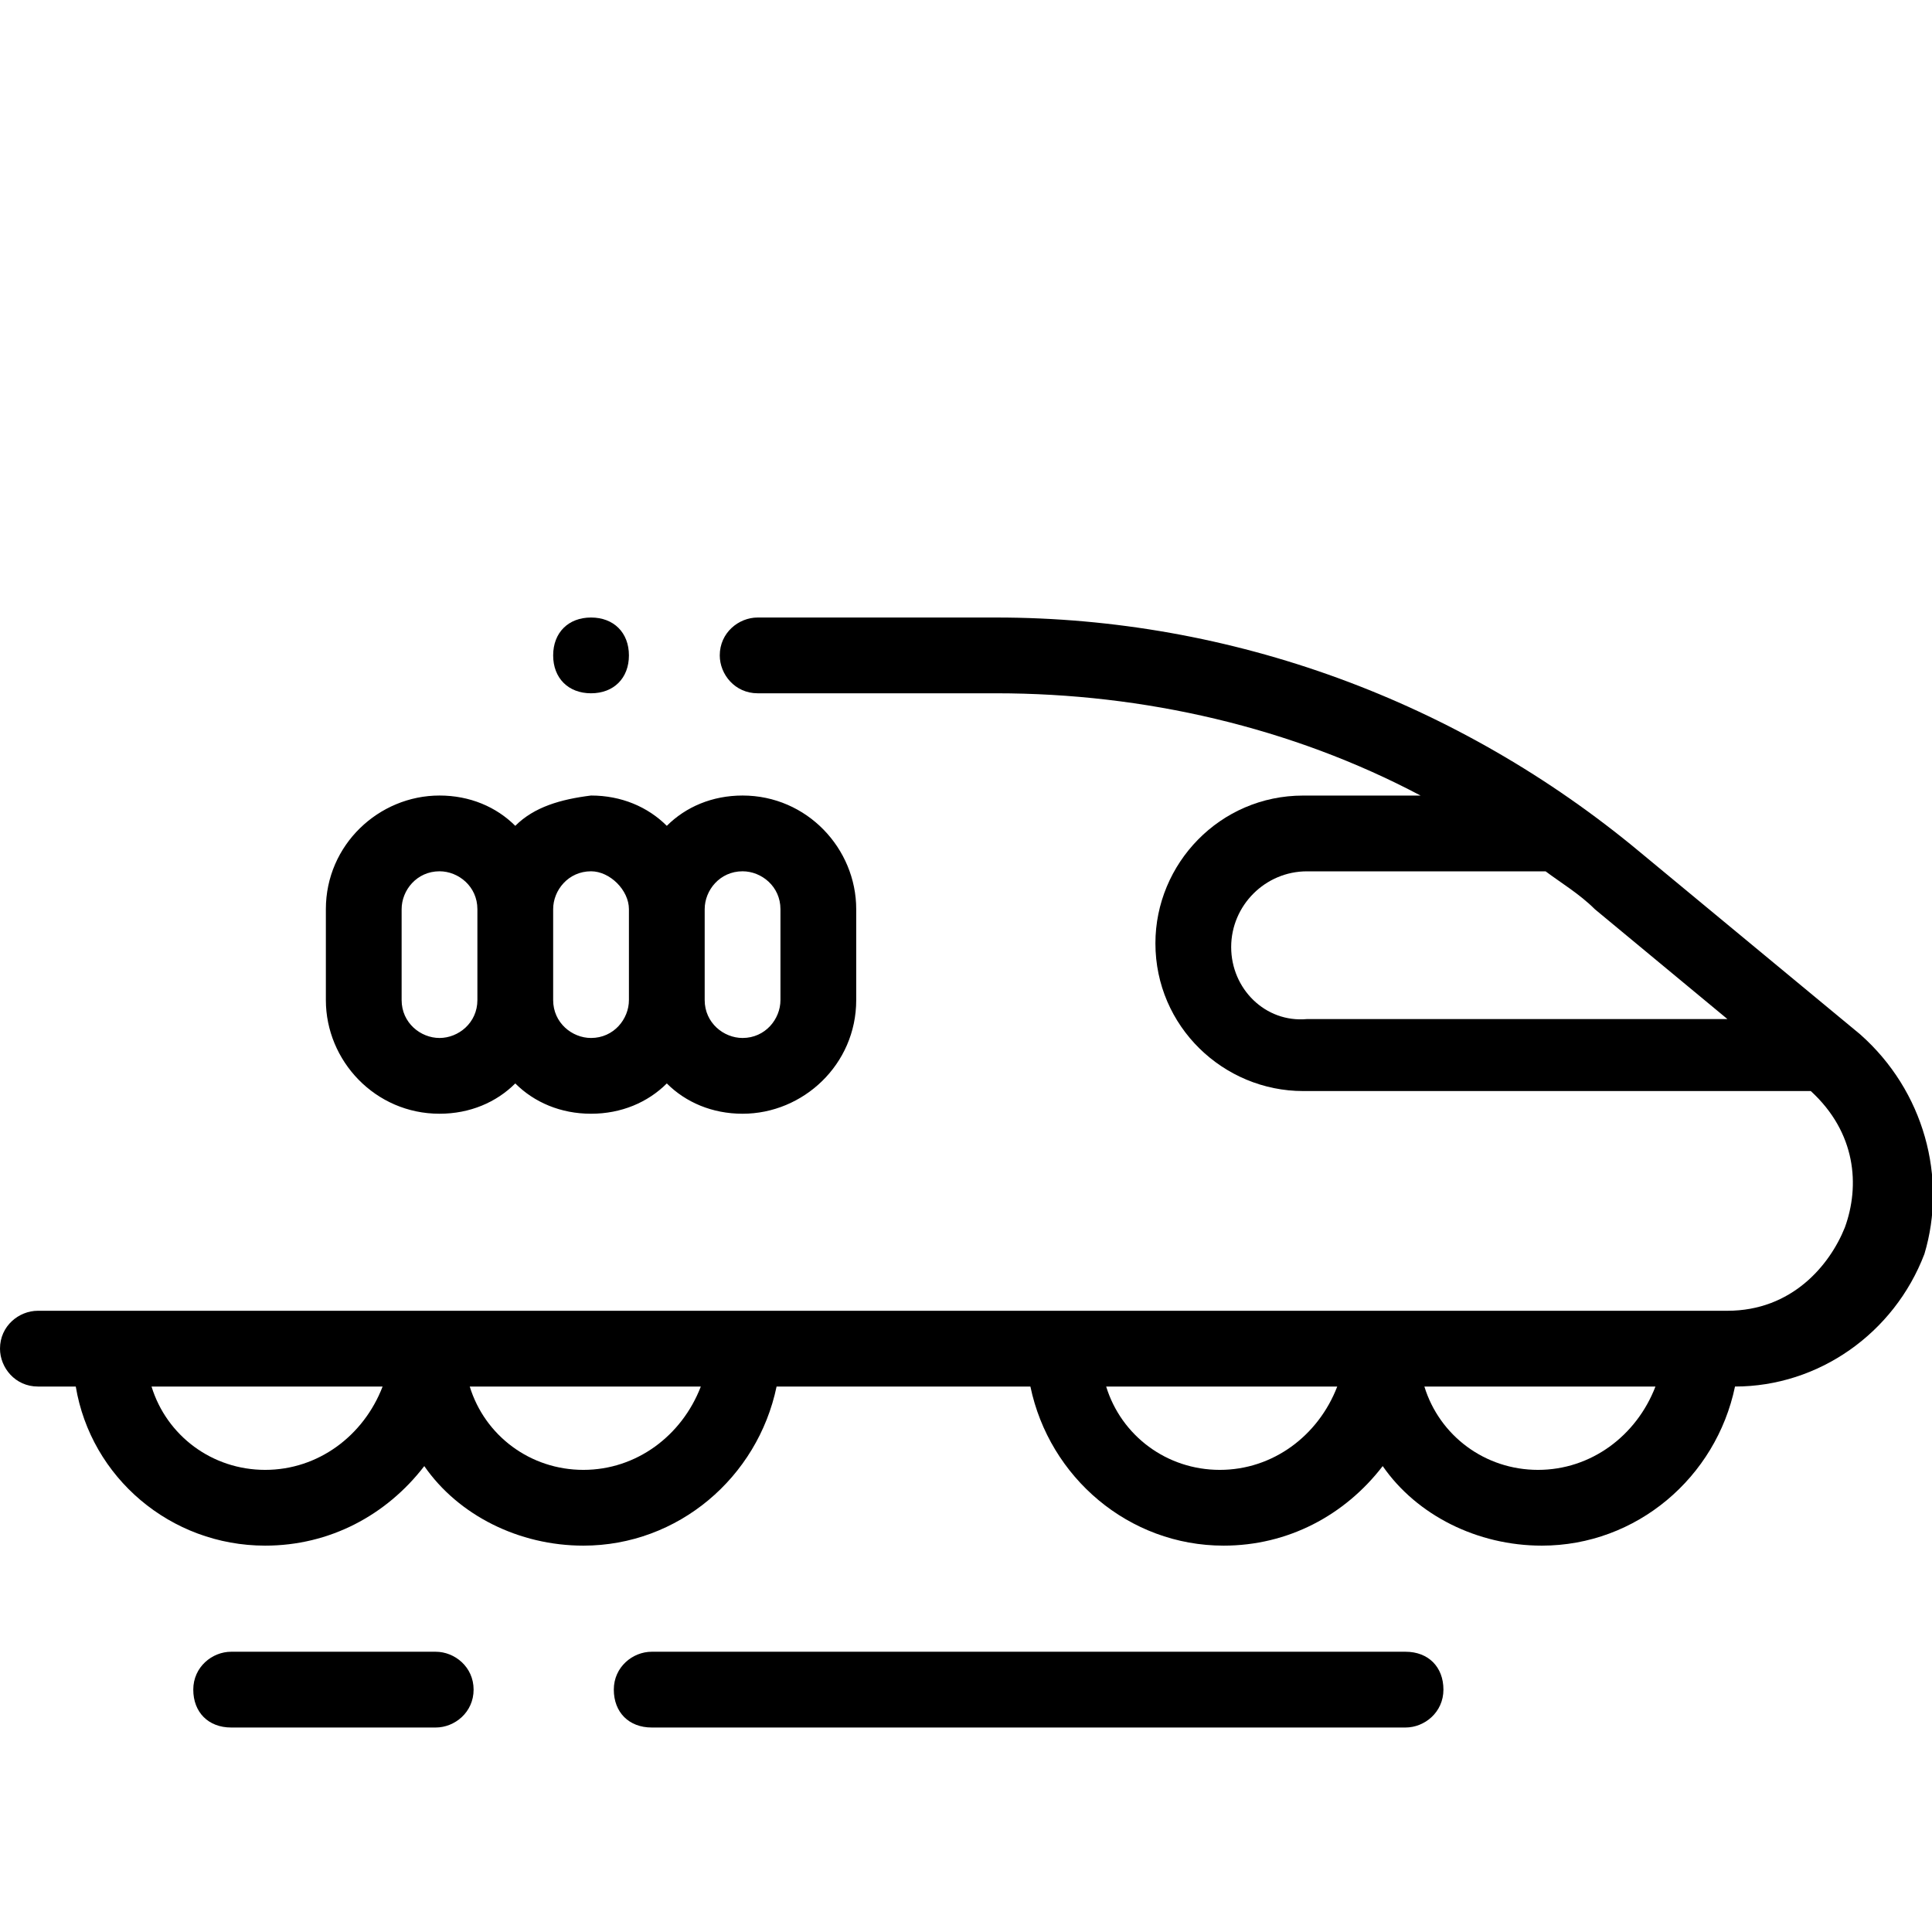
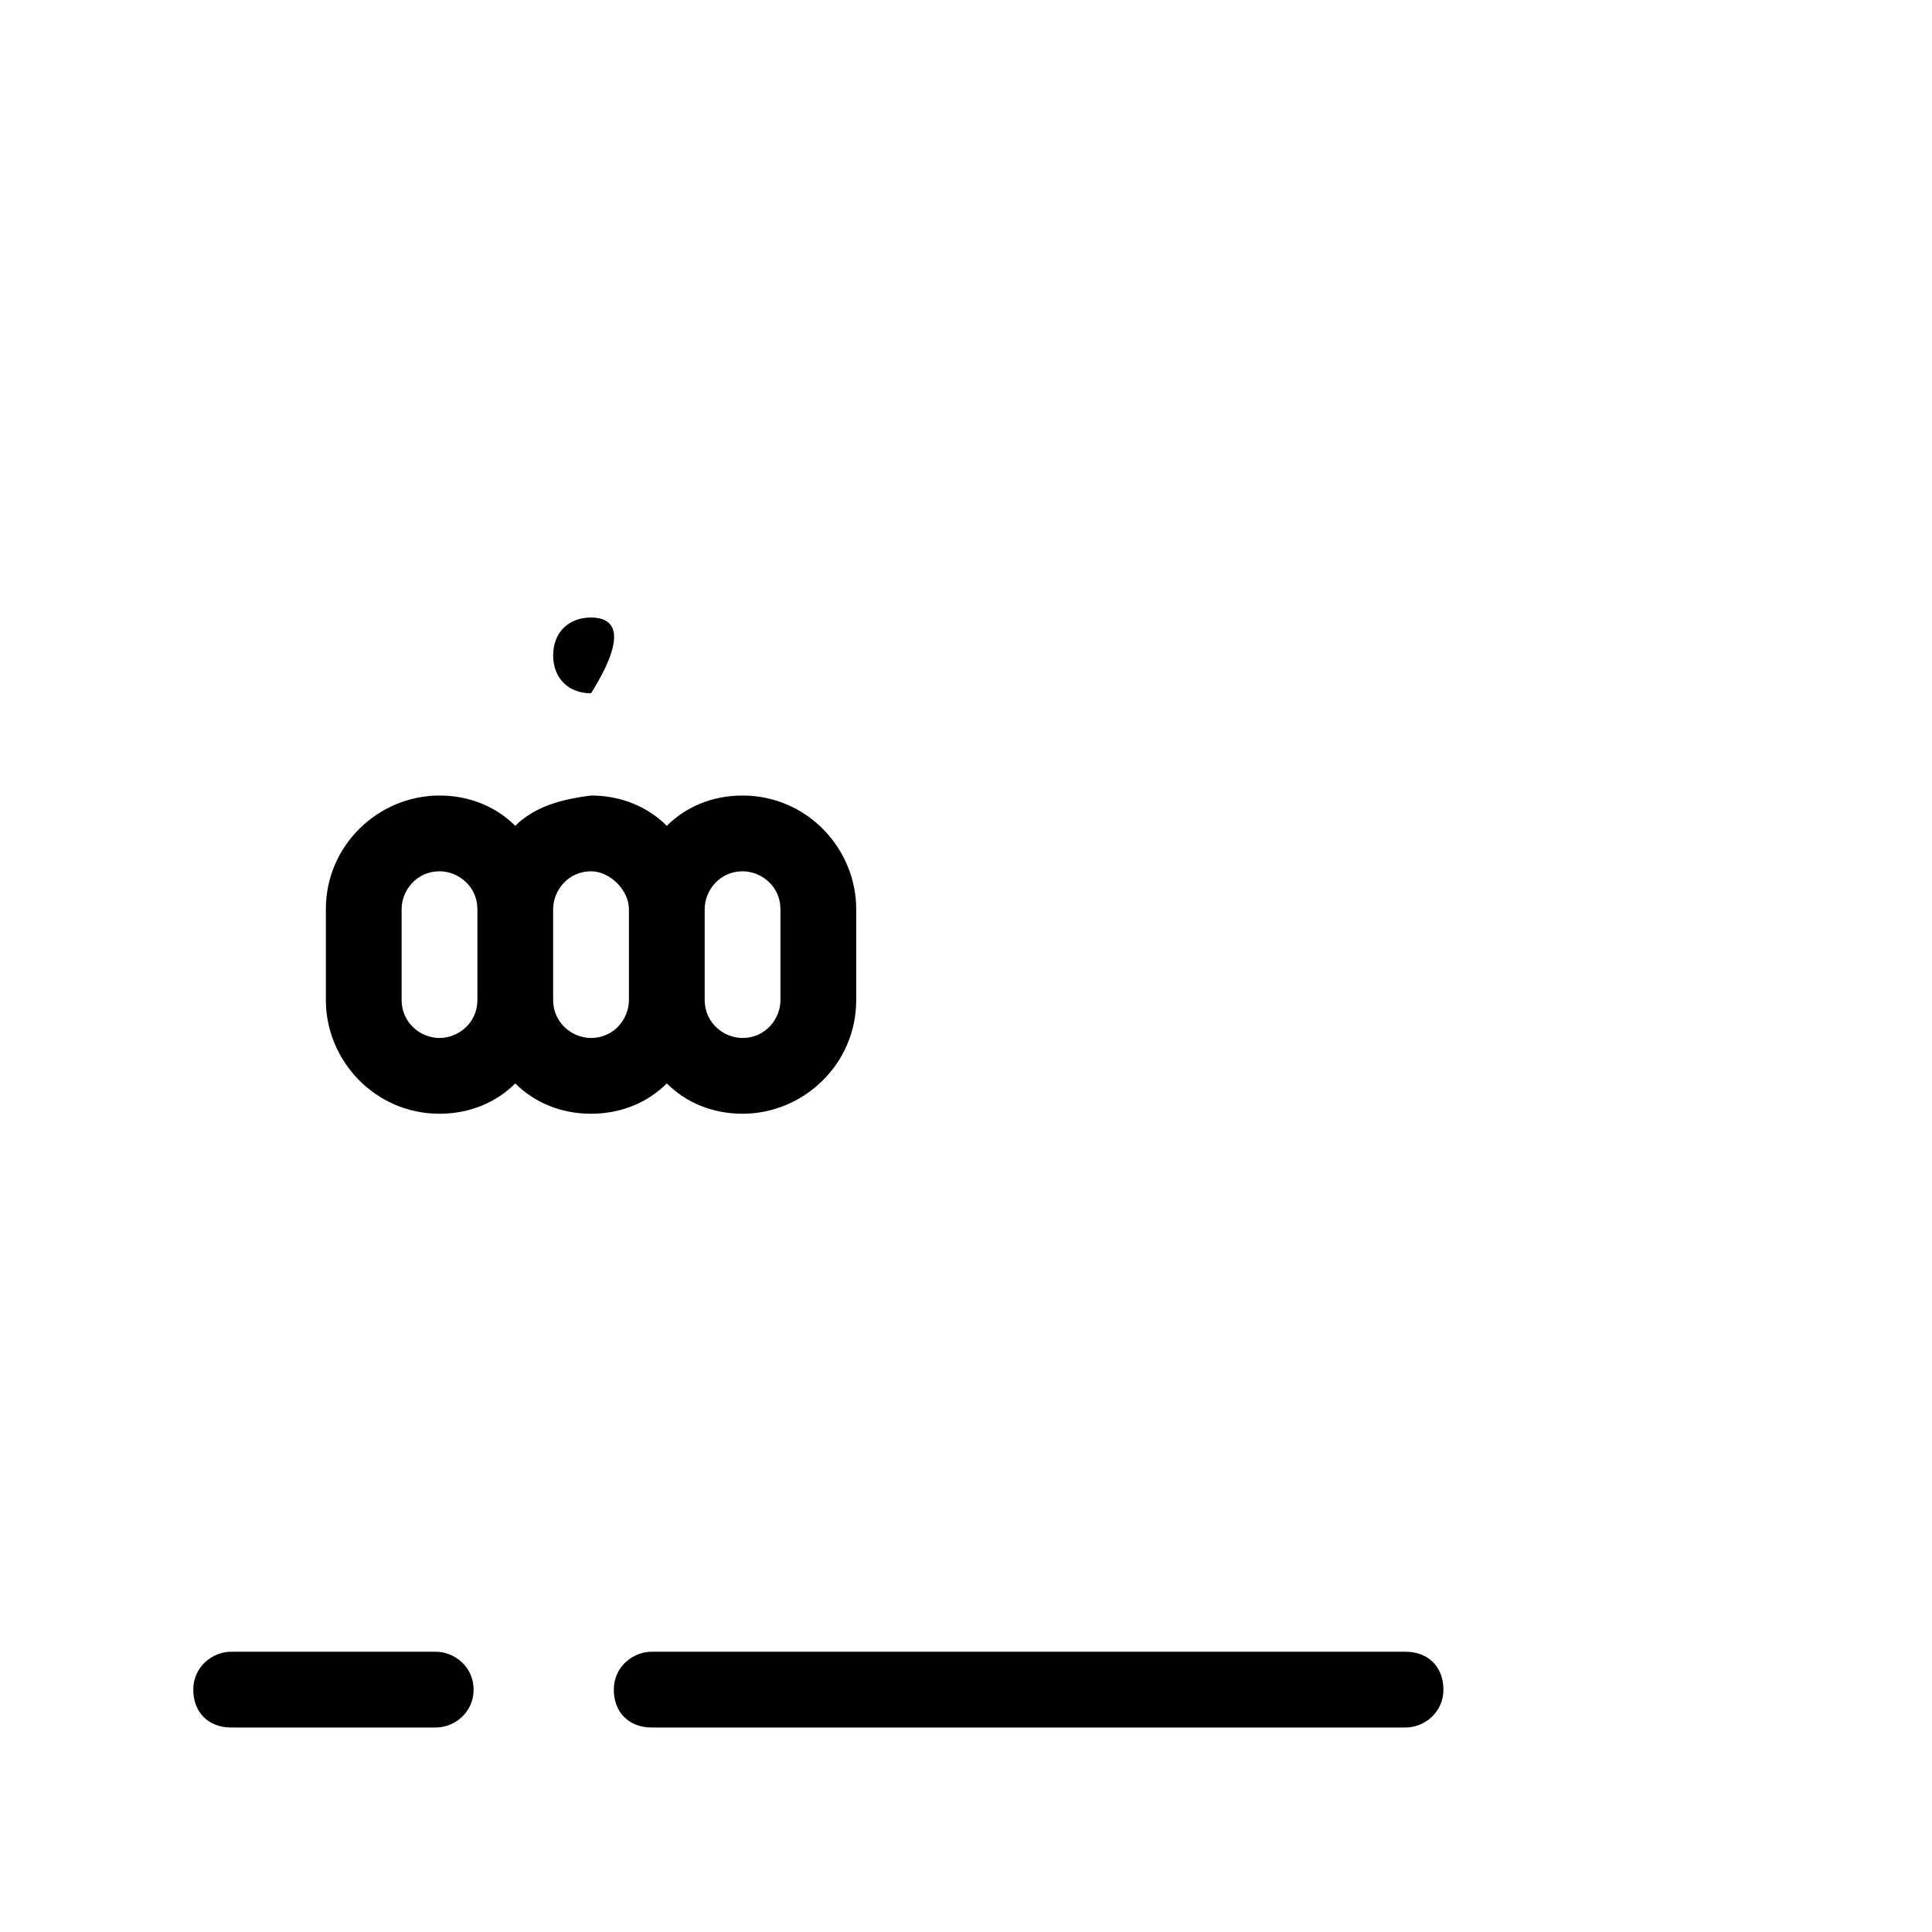
<svg xmlns="http://www.w3.org/2000/svg" width="51" height="51" viewBox="0 0 51 51" fill="none">
  <g clip-path="url(#clip0_286_55)">
-     <path d="M49.1 27.301L43.3 22.501C38.5 18.501 32.5 16.301 26.3 16.301H20C19.5 16.301 19 16.701 19 17.301C19 17.801 19.4 18.301 20 18.301H26.3C30.2 18.301 34.1 19.201 37.5 21.001H34.4C32.2 21.001 30.5 22.801 30.5 24.901C30.5 27.101 32.3 28.801 34.4 28.801H47.8C49 29.901 49.1 31.301 48.7 32.401C48.3 33.401 47.3 34.601 45.6 34.601H1C0.5 34.601 0 35.001 0 35.601C0 36.101 0.4 36.601 1 36.601H2C2.4 39.001 4.5 40.801 7 40.801C8.7 40.801 10.2 40.001 11.2 38.701C12.1 40.001 13.7 40.801 15.4 40.801C17.9 40.801 20 39.001 20.5 36.601H27.2C27.7 39.001 29.8 40.801 32.3 40.801C34 40.801 35.5 40.001 36.5 38.701C37.4 40.001 39 40.801 40.7 40.801C43.2 40.801 45.3 39.001 45.8 36.601C48 36.601 50 35.201 50.8 33.101C51.4 31.101 50.8 28.801 49.1 27.301ZM32.5 25.001C32.5 23.901 33.4 23.001 34.5 23.001H40.8C41.2 23.301 41.7 23.601 42.1 24.001L45.6 26.901H34.5C33.4 27.001 32.5 26.101 32.5 25.001ZM7 38.801C5.6 38.801 4.4 37.901 4 36.601H10.1C9.6 37.901 8.4 38.801 7 38.801ZM15.4 38.801C14 38.801 12.8 37.901 12.4 36.601H18.5C18 37.901 16.8 38.801 15.4 38.801ZM32.2 38.801C30.8 38.801 29.6 37.901 29.2 36.601H35.3C34.8 37.901 33.6 38.801 32.2 38.801ZM40.6 38.801C39.2 38.801 38 37.901 37.6 36.601H43.7C43.2 37.901 42 38.801 40.6 38.801Z" fill="black" />
    <path d="M13.602 21.8C13.102 21.3 12.402 21 11.602 21C10.002 21 8.602 22.3 8.602 24V26.4C8.602 28 9.902 29.4 11.602 29.4C12.402 29.4 13.102 29.1 13.602 28.6C14.102 29.1 14.802 29.4 15.602 29.4C16.402 29.4 17.102 29.1 17.602 28.6C18.102 29.1 18.802 29.4 19.602 29.4C21.202 29.4 22.602 28.1 22.602 26.4V24C22.602 22.4 21.302 21 19.602 21C18.802 21 18.102 21.3 17.602 21.8C17.102 21.3 16.402 21 15.602 21C14.802 21.1 14.102 21.3 13.602 21.8ZM11.602 27.4C11.102 27.4 10.602 27 10.602 26.4V24C10.602 23.5 11.002 23 11.602 23C12.102 23 12.602 23.4 12.602 24V26.4C12.602 27 12.102 27.4 11.602 27.4ZM19.602 23C20.102 23 20.602 23.4 20.602 24V26.4C20.602 26.9 20.202 27.4 19.602 27.4C19.102 27.4 18.602 27 18.602 26.4V24C18.602 23.5 19.002 23 19.602 23ZM16.602 24V26.4C16.602 26.9 16.202 27.4 15.602 27.4C15.102 27.4 14.602 27 14.602 26.4V24C14.602 23.5 15.002 23 15.602 23C16.102 23 16.602 23.5 16.602 24Z" fill="black" />
    <path d="M11.502 43.602H6.102C5.602 43.602 5.102 44.002 5.102 44.602C5.102 45.202 5.502 45.602 6.102 45.602H11.502C12.002 45.602 12.502 45.202 12.502 44.602C12.502 44.002 12.002 43.602 11.502 43.602Z" fill="black" />
    <path d="M37.103 43.602H17.203C16.703 43.602 16.203 44.002 16.203 44.602C16.203 45.202 16.603 45.602 17.203 45.602H37.103C37.603 45.602 38.103 45.202 38.103 44.602C38.103 44.002 37.703 43.602 37.103 43.602Z" fill="black" />
-     <path d="M15.602 18.301C16.202 18.301 16.602 17.901 16.602 17.301C16.602 16.701 16.202 16.301 15.602 16.301C15.002 16.301 14.602 16.701 14.602 17.301C14.602 17.901 15.002 18.301 15.602 18.301Z" fill="black" />
+     <path d="M15.602 18.301C16.602 16.701 16.202 16.301 15.602 16.301C15.002 16.301 14.602 16.701 14.602 17.301C14.602 17.901 15.002 18.301 15.602 18.301Z" fill="black" />
  </g>
  <defs>
    <clipPath id="clip0_286_55">
      <rect width="51" height="51" fill="white" />
    </clipPath>
  </defs>
</svg>